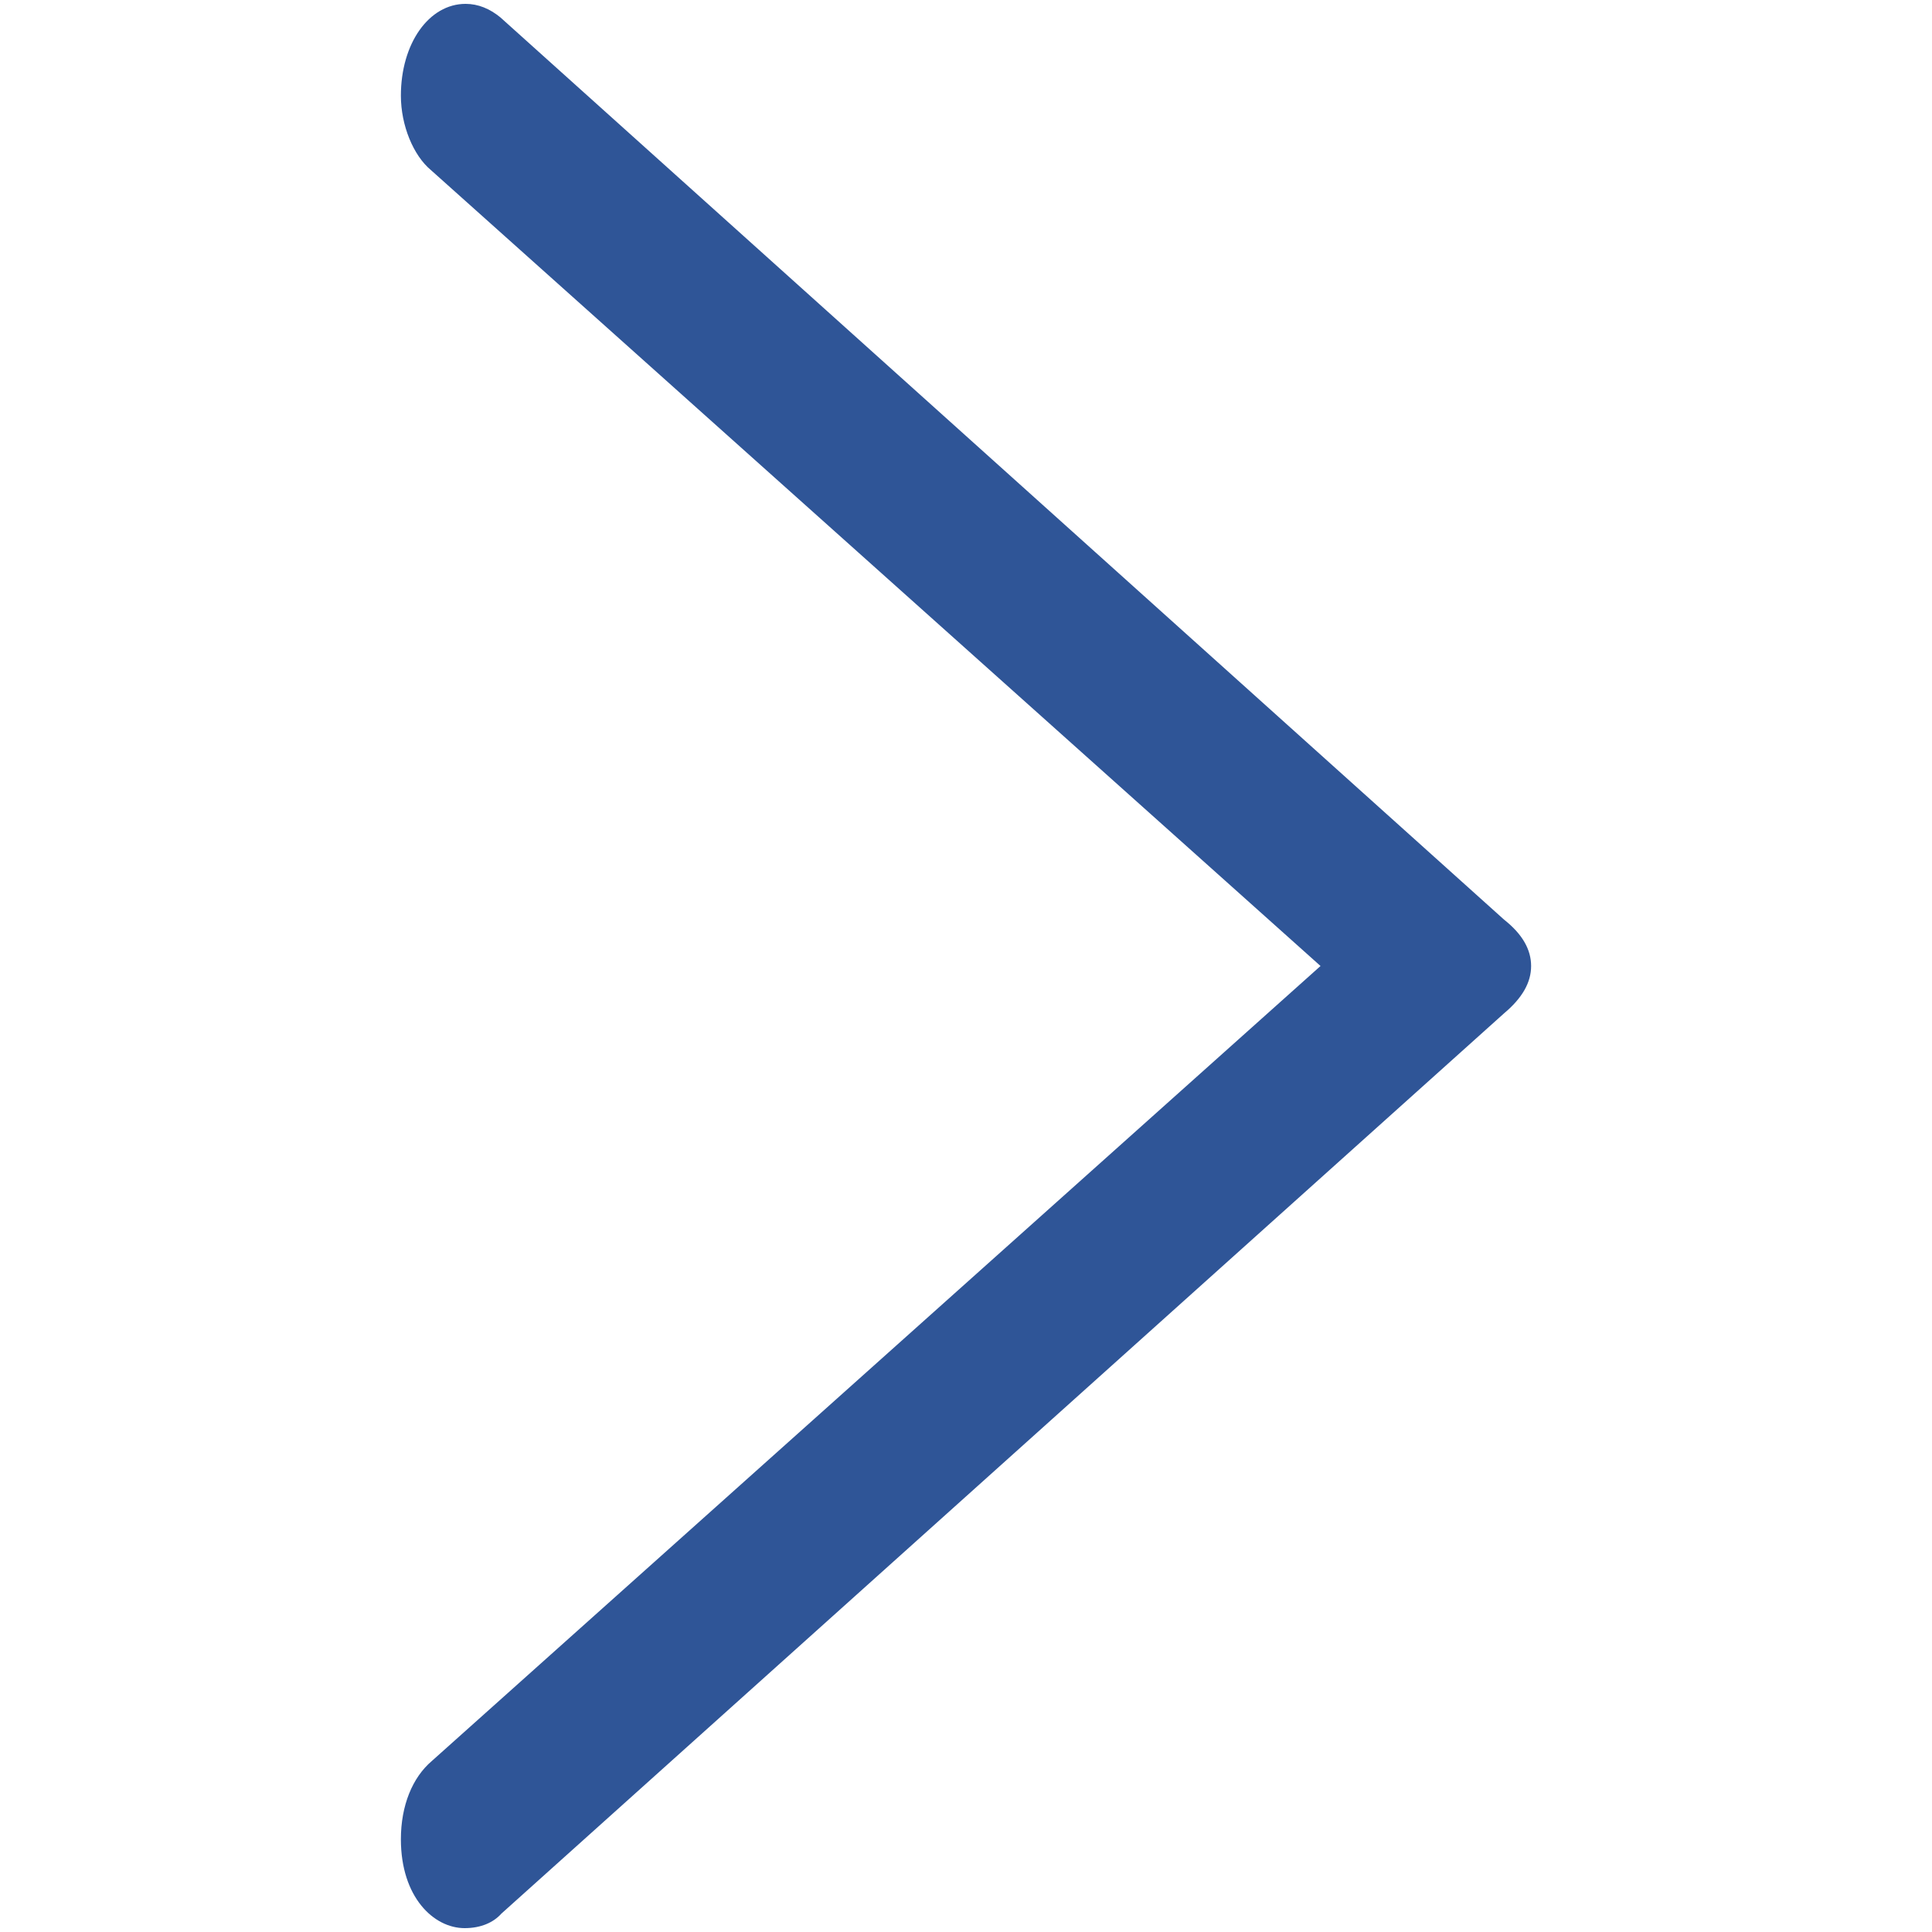
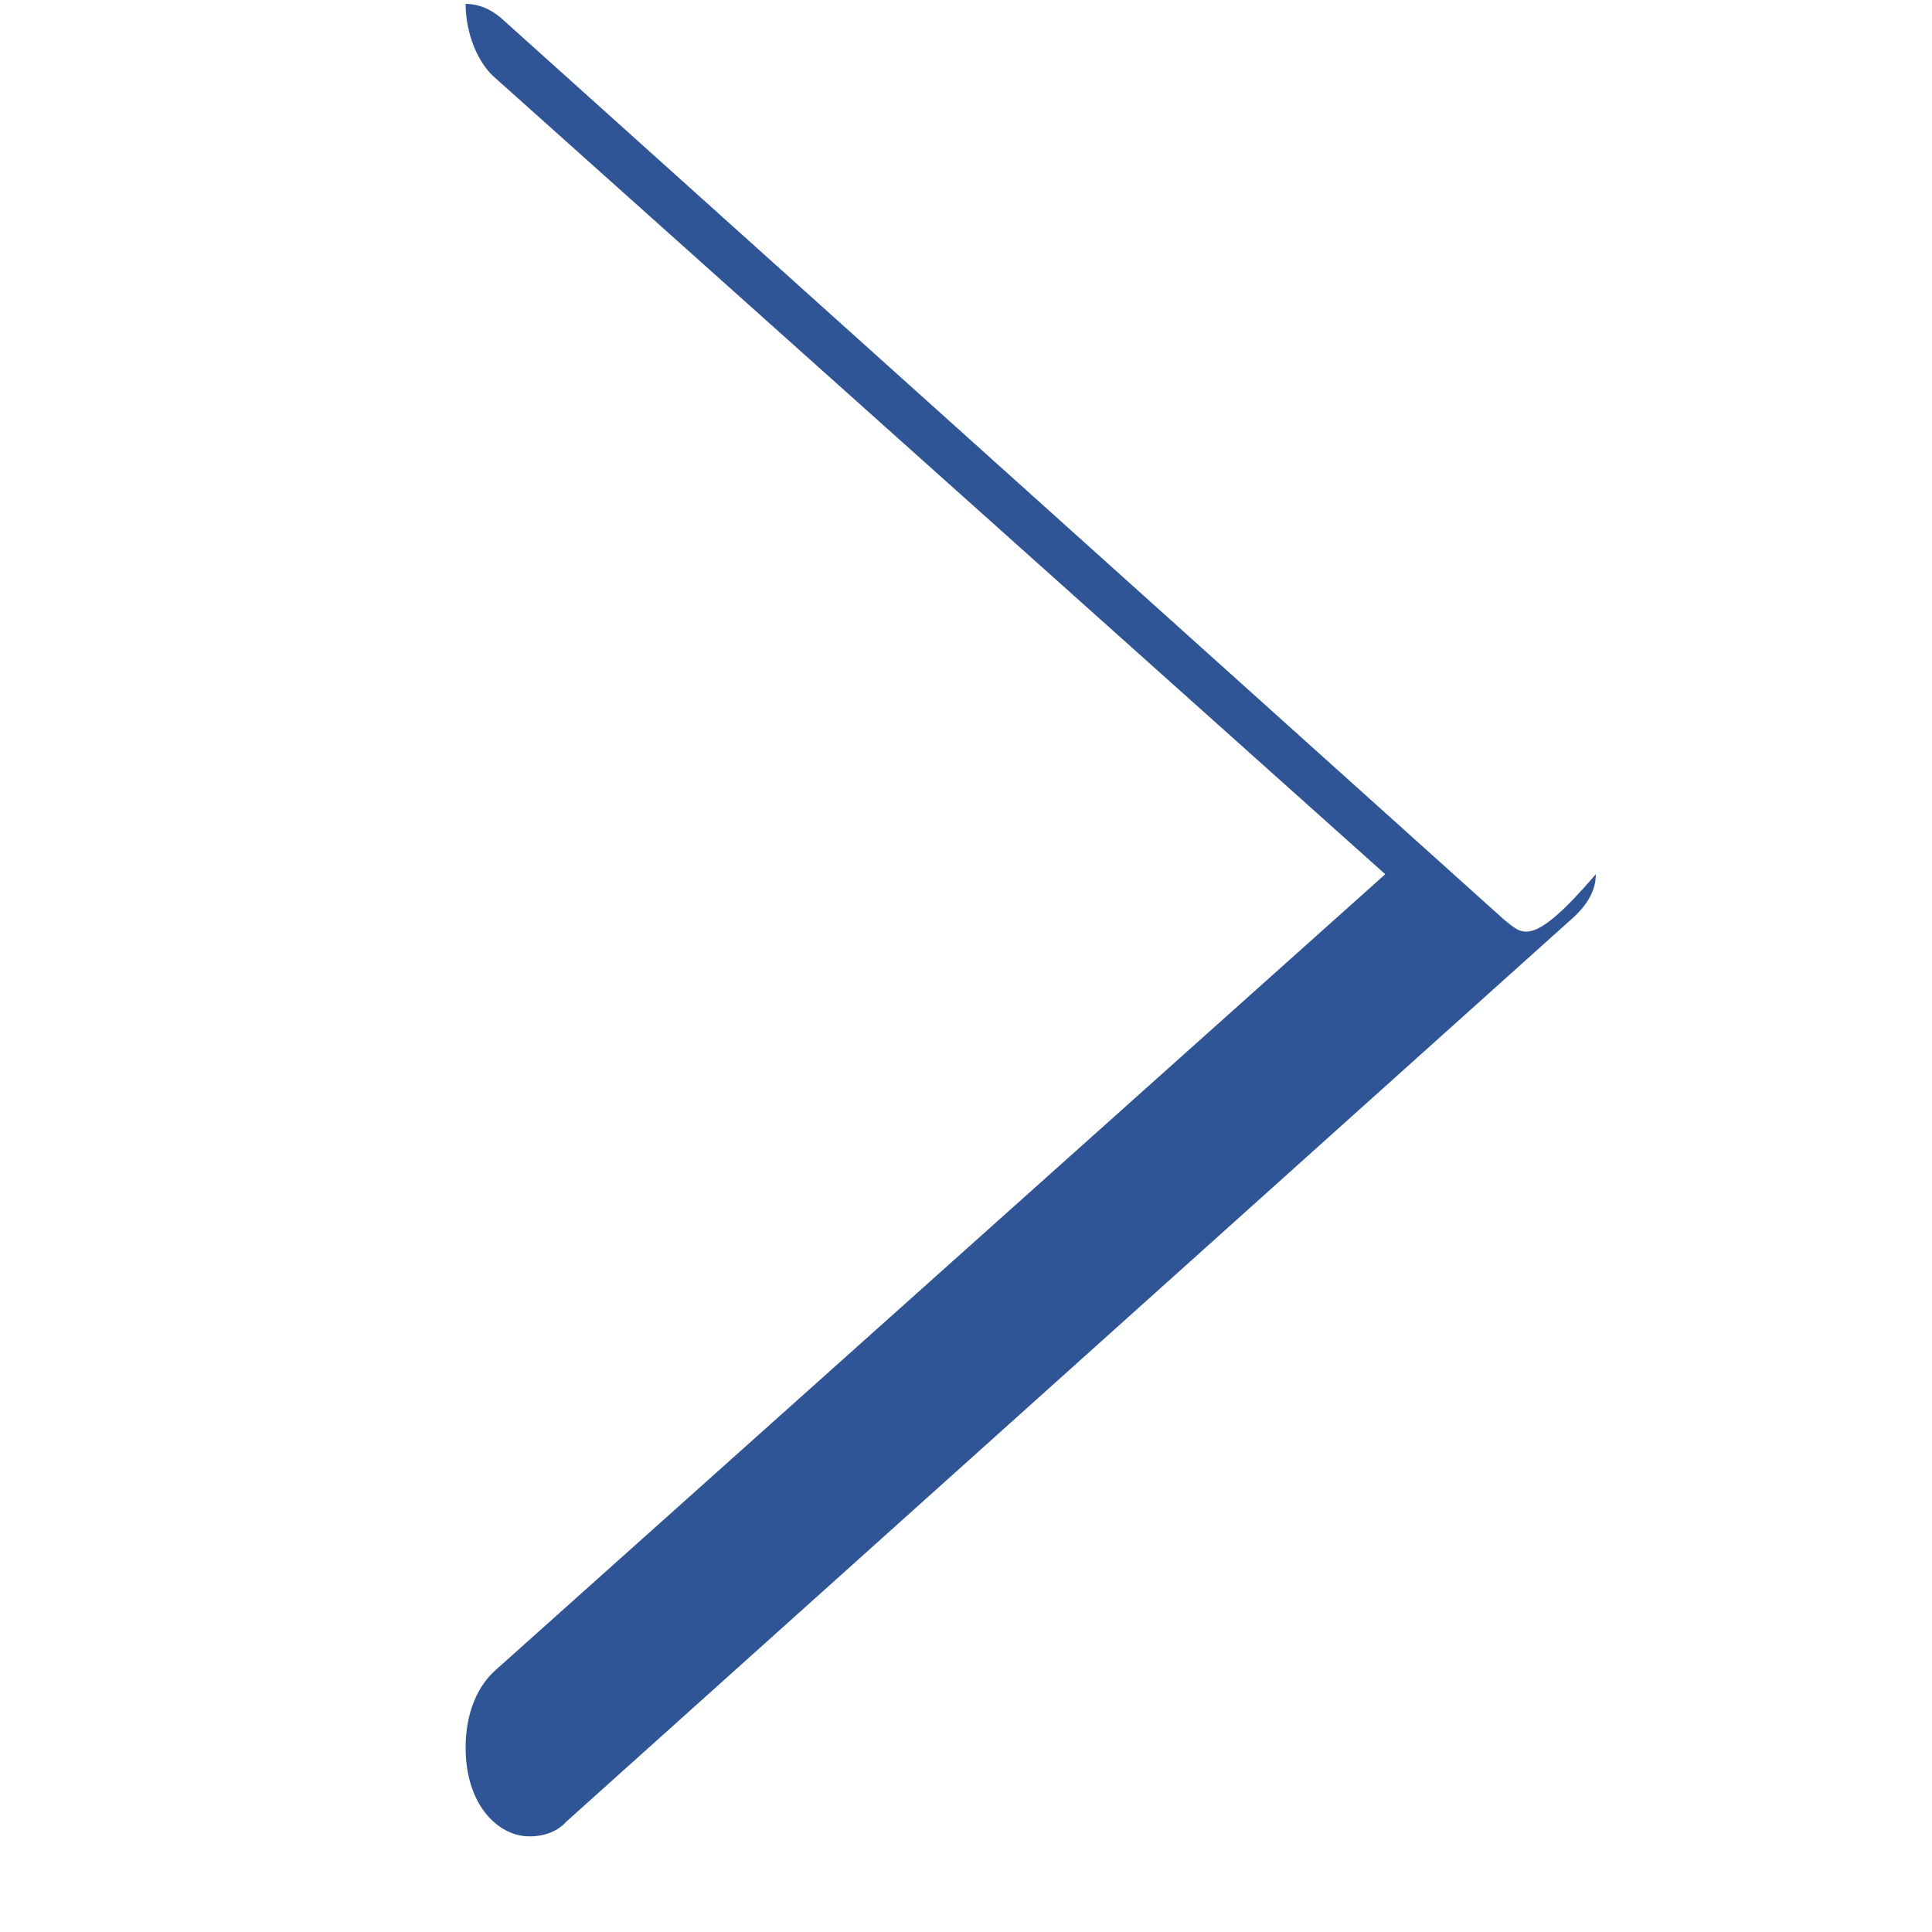
<svg xmlns="http://www.w3.org/2000/svg" version="1.1" id="レイヤー_1" x="0px" y="0px" width="200px" height="200px" viewBox="0 0 200 200" style="enable-background:new 0 0 200 200;" xml:space="preserve">
  <style type="text/css">
	.st0{fill:#2F5597;}
</style>
-   <path class="st0" d="M155.7,95.2L51.8,1.8c-1.1-0.9-2.3-1.4-3.6-1.4c-3.8,0-6.7,4.1-6.7,9.5c0,3.1,1.3,6.2,3.1,7.7l92.1,82.4  l-92,82.3c-2,1.7-3.2,4.6-3.2,8.1c0,6,3.4,9.2,6.6,9.2c1.7,0,3-0.6,3.8-1.5l103.8-93.2c1.9-1.6,2.8-3.2,2.8-4.9  C158.5,98.3,157.6,96.7,155.7,95.2z" />
+   <path class="st0" d="M155.7,95.2L51.8,1.8c-1.1-0.9-2.3-1.4-3.6-1.4c0,3.1,1.3,6.2,3.1,7.7l92.1,82.4  l-92,82.3c-2,1.7-3.2,4.6-3.2,8.1c0,6,3.4,9.2,6.6,9.2c1.7,0,3-0.6,3.8-1.5l103.8-93.2c1.9-1.6,2.8-3.2,2.8-4.9  C158.5,98.3,157.6,96.7,155.7,95.2z" />
</svg>